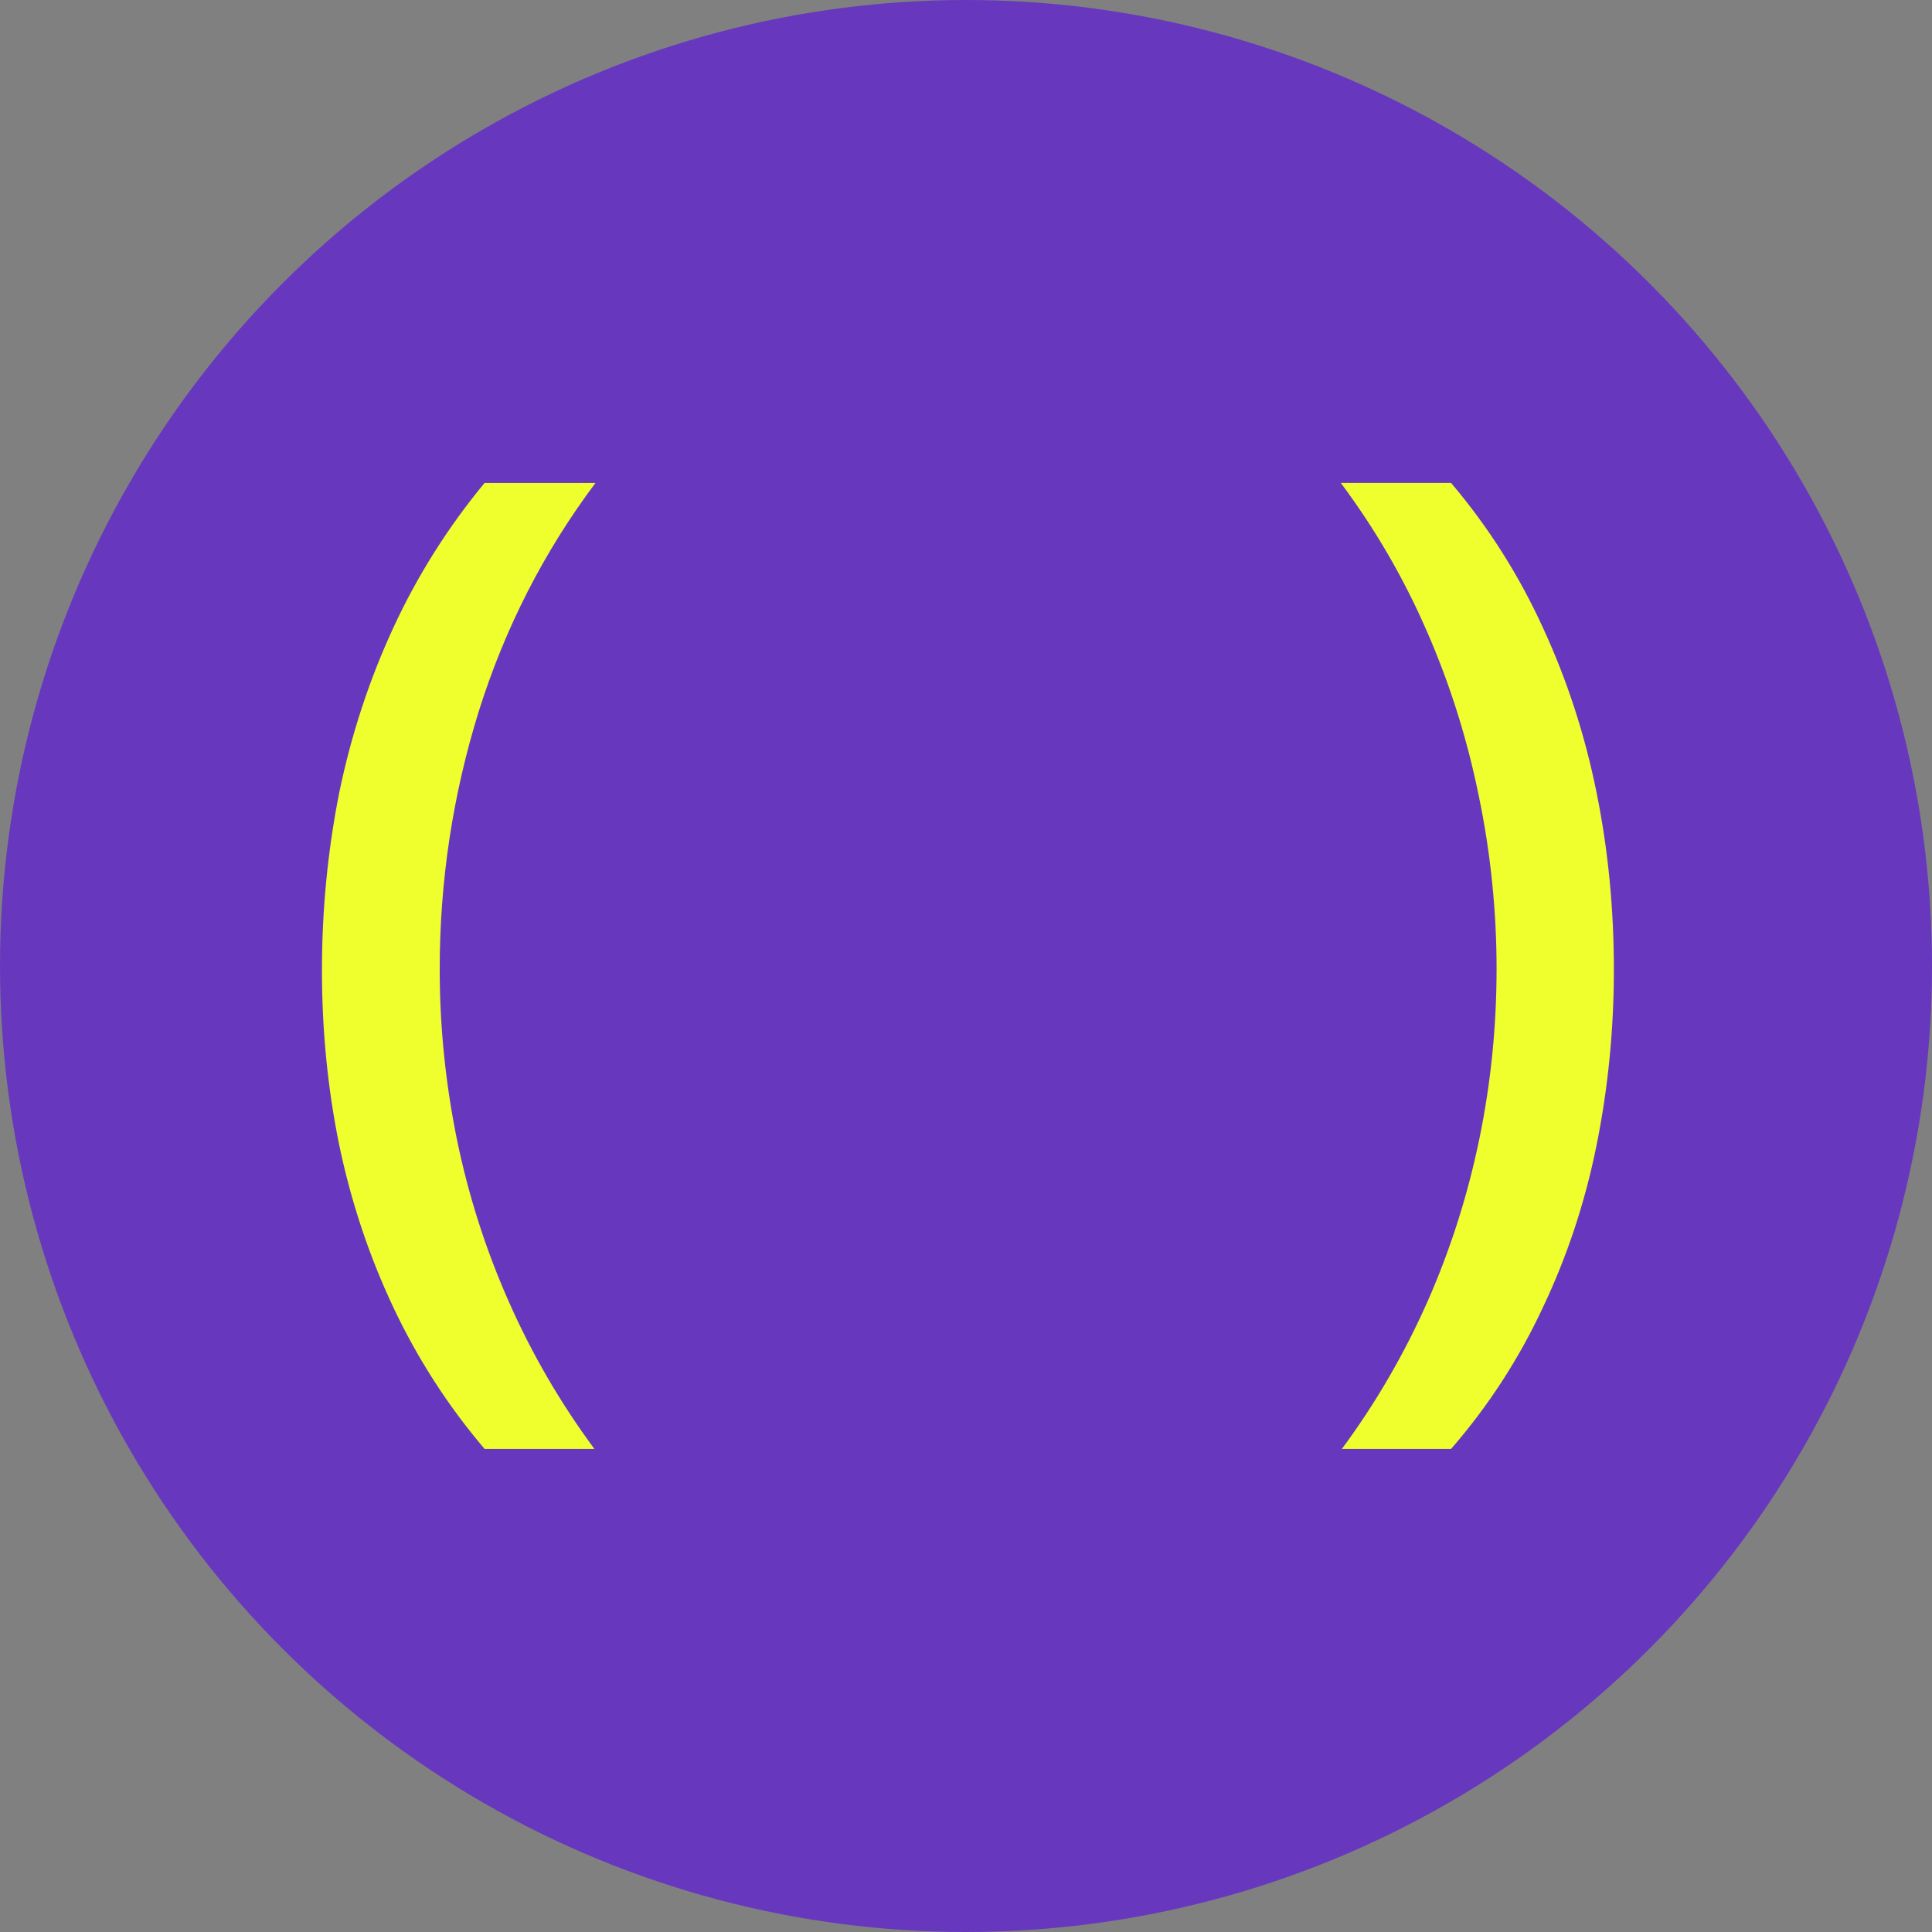
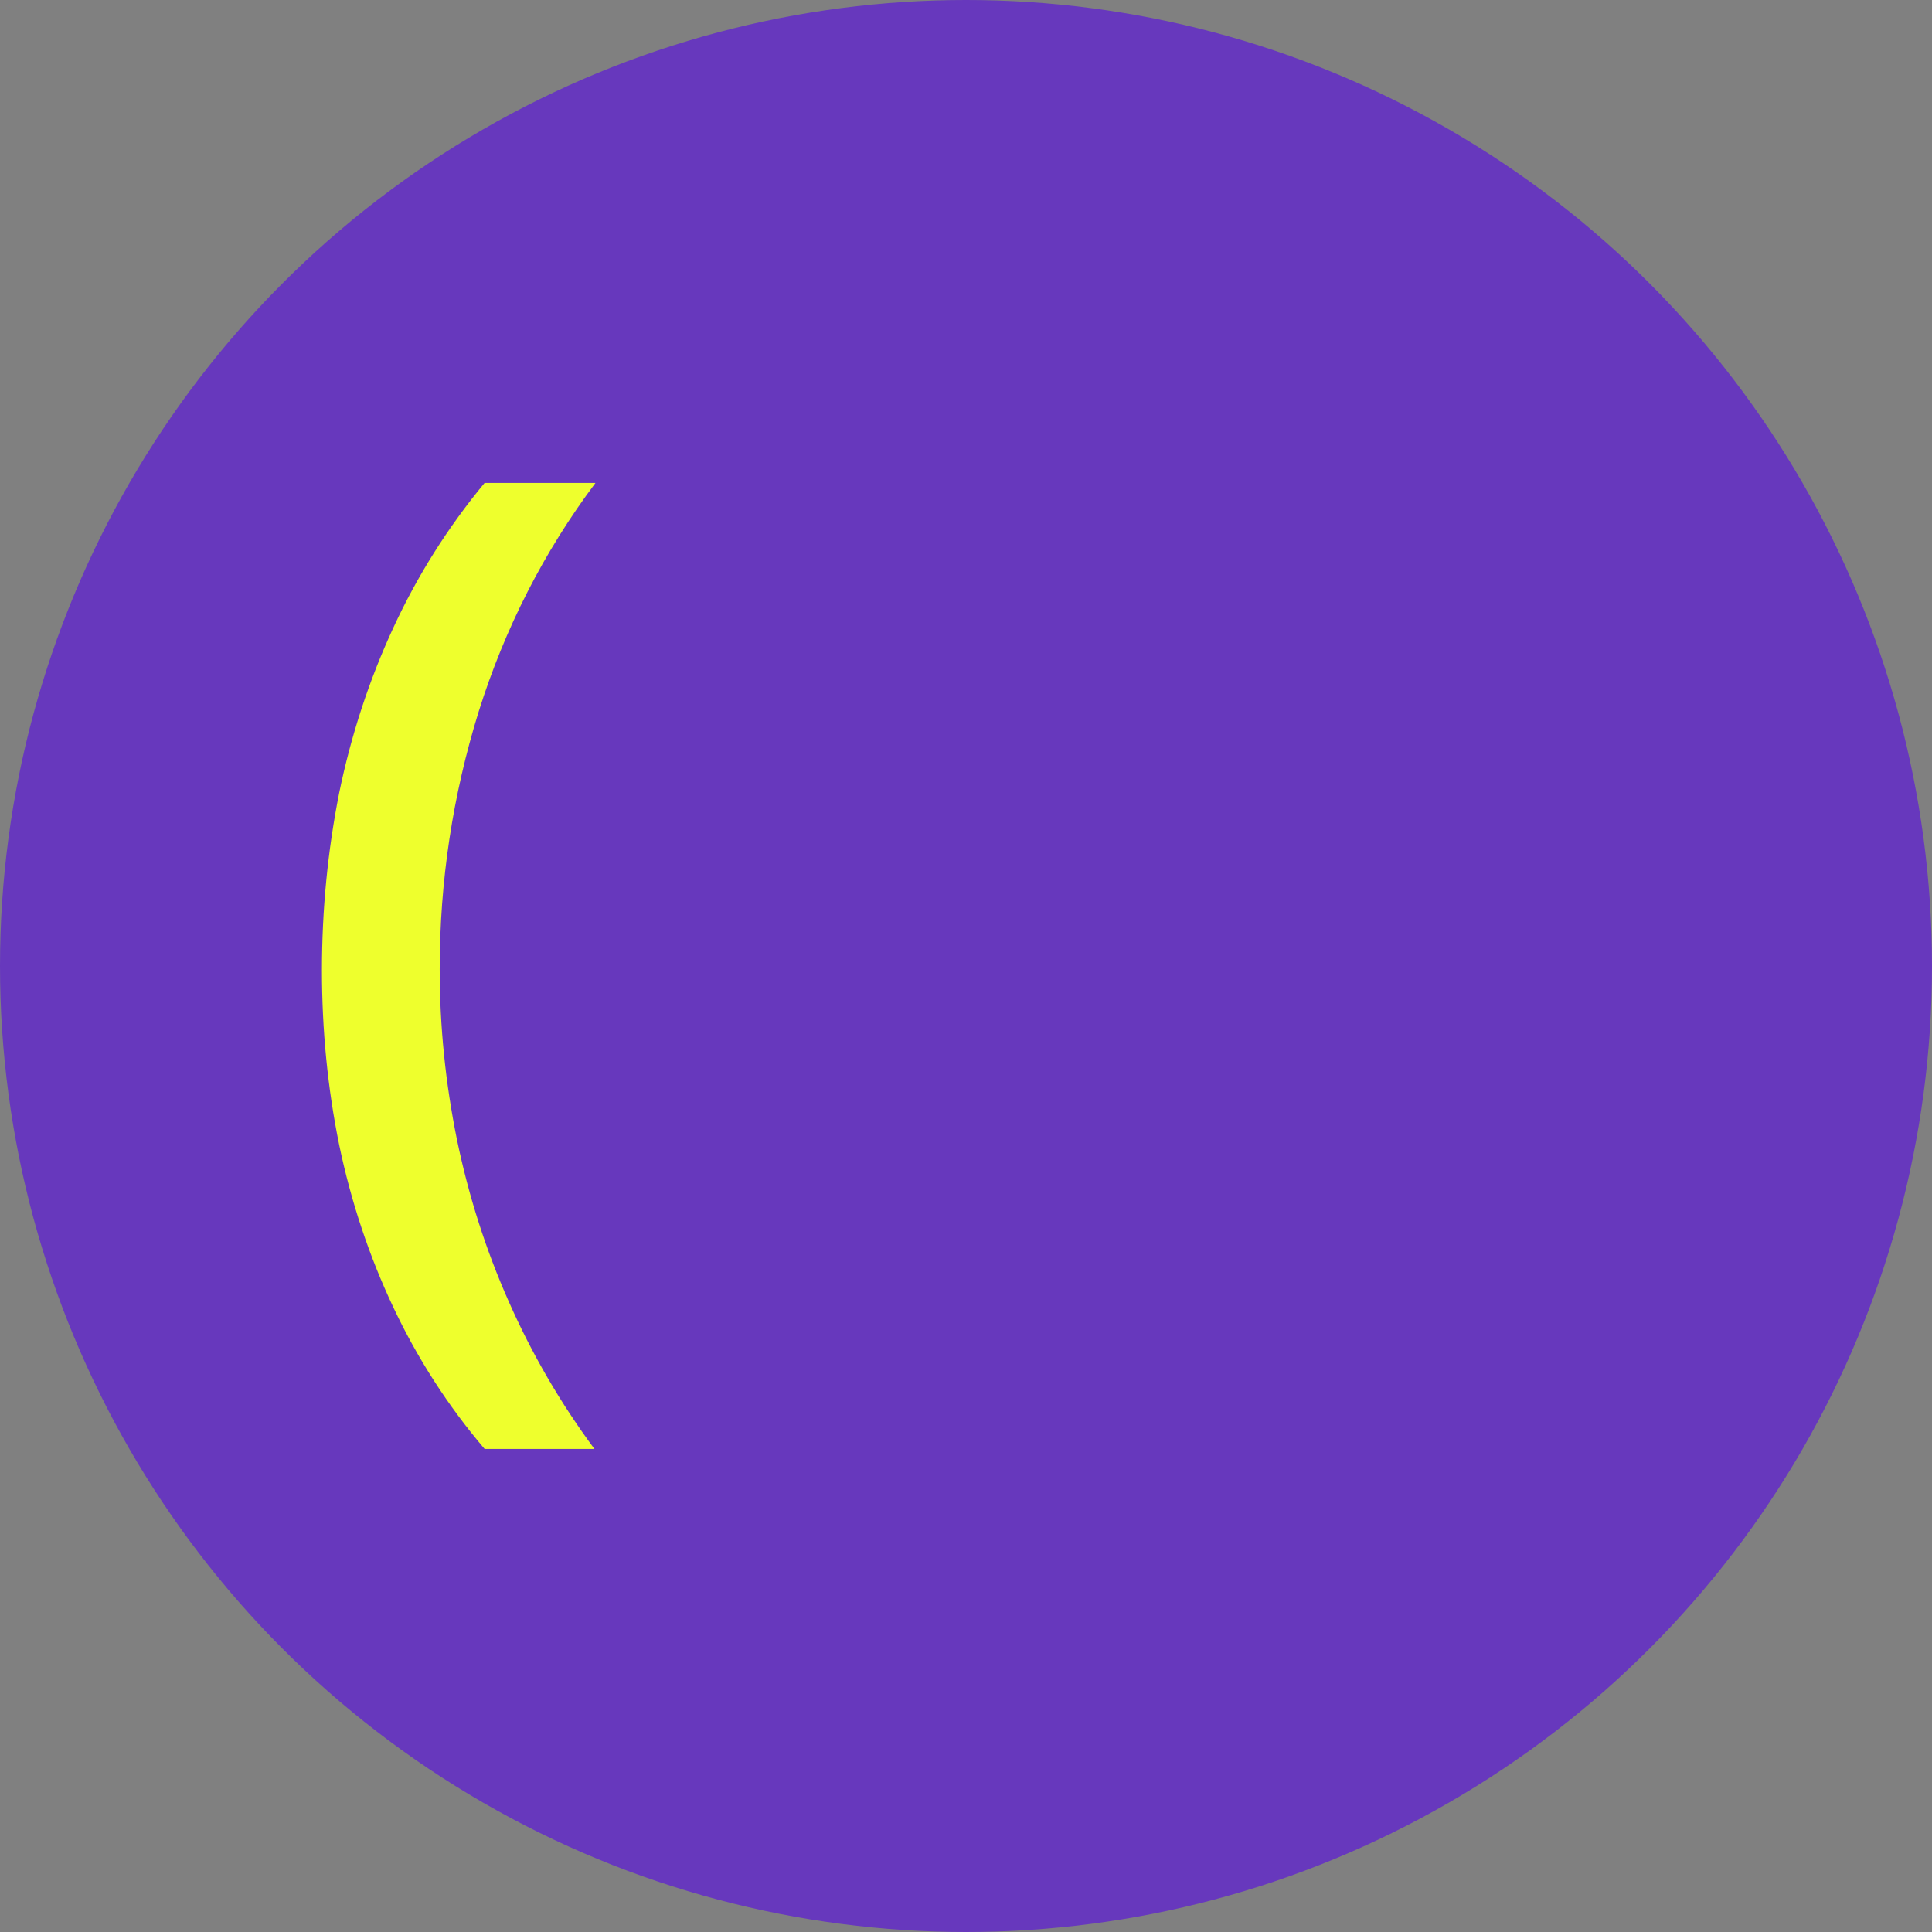
<svg xmlns="http://www.w3.org/2000/svg" id="_Слой_1" data-name="Слой_1" version="1.1" viewBox="0 0 126.5 126.5">
  <rect x="0" y="0" width="126.5" height="126.5" fill="#808080" stroke="none" />
  <defs>
    <style> .st0 { fill: #6738bd; } .st1 { fill: #eeff2d; } </style>
  </defs>
  <circle class="st0" cx="63.25" cy="63.25" r="63.25" />
-   <path class="st1" d="M105.67,63.5c0,3.92-.38,7.74-1.13,11.47-.75,3.73-1.92,7.27-3.51,10.62-1.56,3.35-3.56,6.45-6.02,9.28h-7.15c2.22-3,4.08-6.21,5.6-9.63,1.51-3.42,2.64-6.98,3.4-10.66.76-3.68,1.13-7.4,1.13-11.16s-.39-7.6-1.17-11.33c-.76-3.73-1.89-7.32-3.4-10.77-1.51-3.47-3.39-6.7-5.63-9.7h7.22c2.46,2.9,4.46,6.07,6.02,9.49,1.58,3.42,2.75,7.02,3.51,10.8.76,3.75,1.13,7.61,1.13,11.58Z" />
  <path class="st1" d="M21.08,63.53c0-3.97.38-7.84,1.13-11.62.78-3.78,1.96-7.38,3.54-10.8,1.58-3.42,3.58-6.59,5.98-9.49h7.26c-3.38,4.51-5.93,9.5-7.65,14.98-1.7,5.48-2.55,11.1-2.55,16.86,0,3.75.38,7.47,1.13,11.16.76,3.68,1.89,7.22,3.4,10.62,1.51,3.42,3.38,6.63,5.6,9.63h-7.19c-2.41-2.83-4.4-5.93-5.98-9.28-1.58-3.35-2.76-6.89-3.54-10.62-.76-3.73-1.13-7.54-1.13-11.44Z" />
</svg>